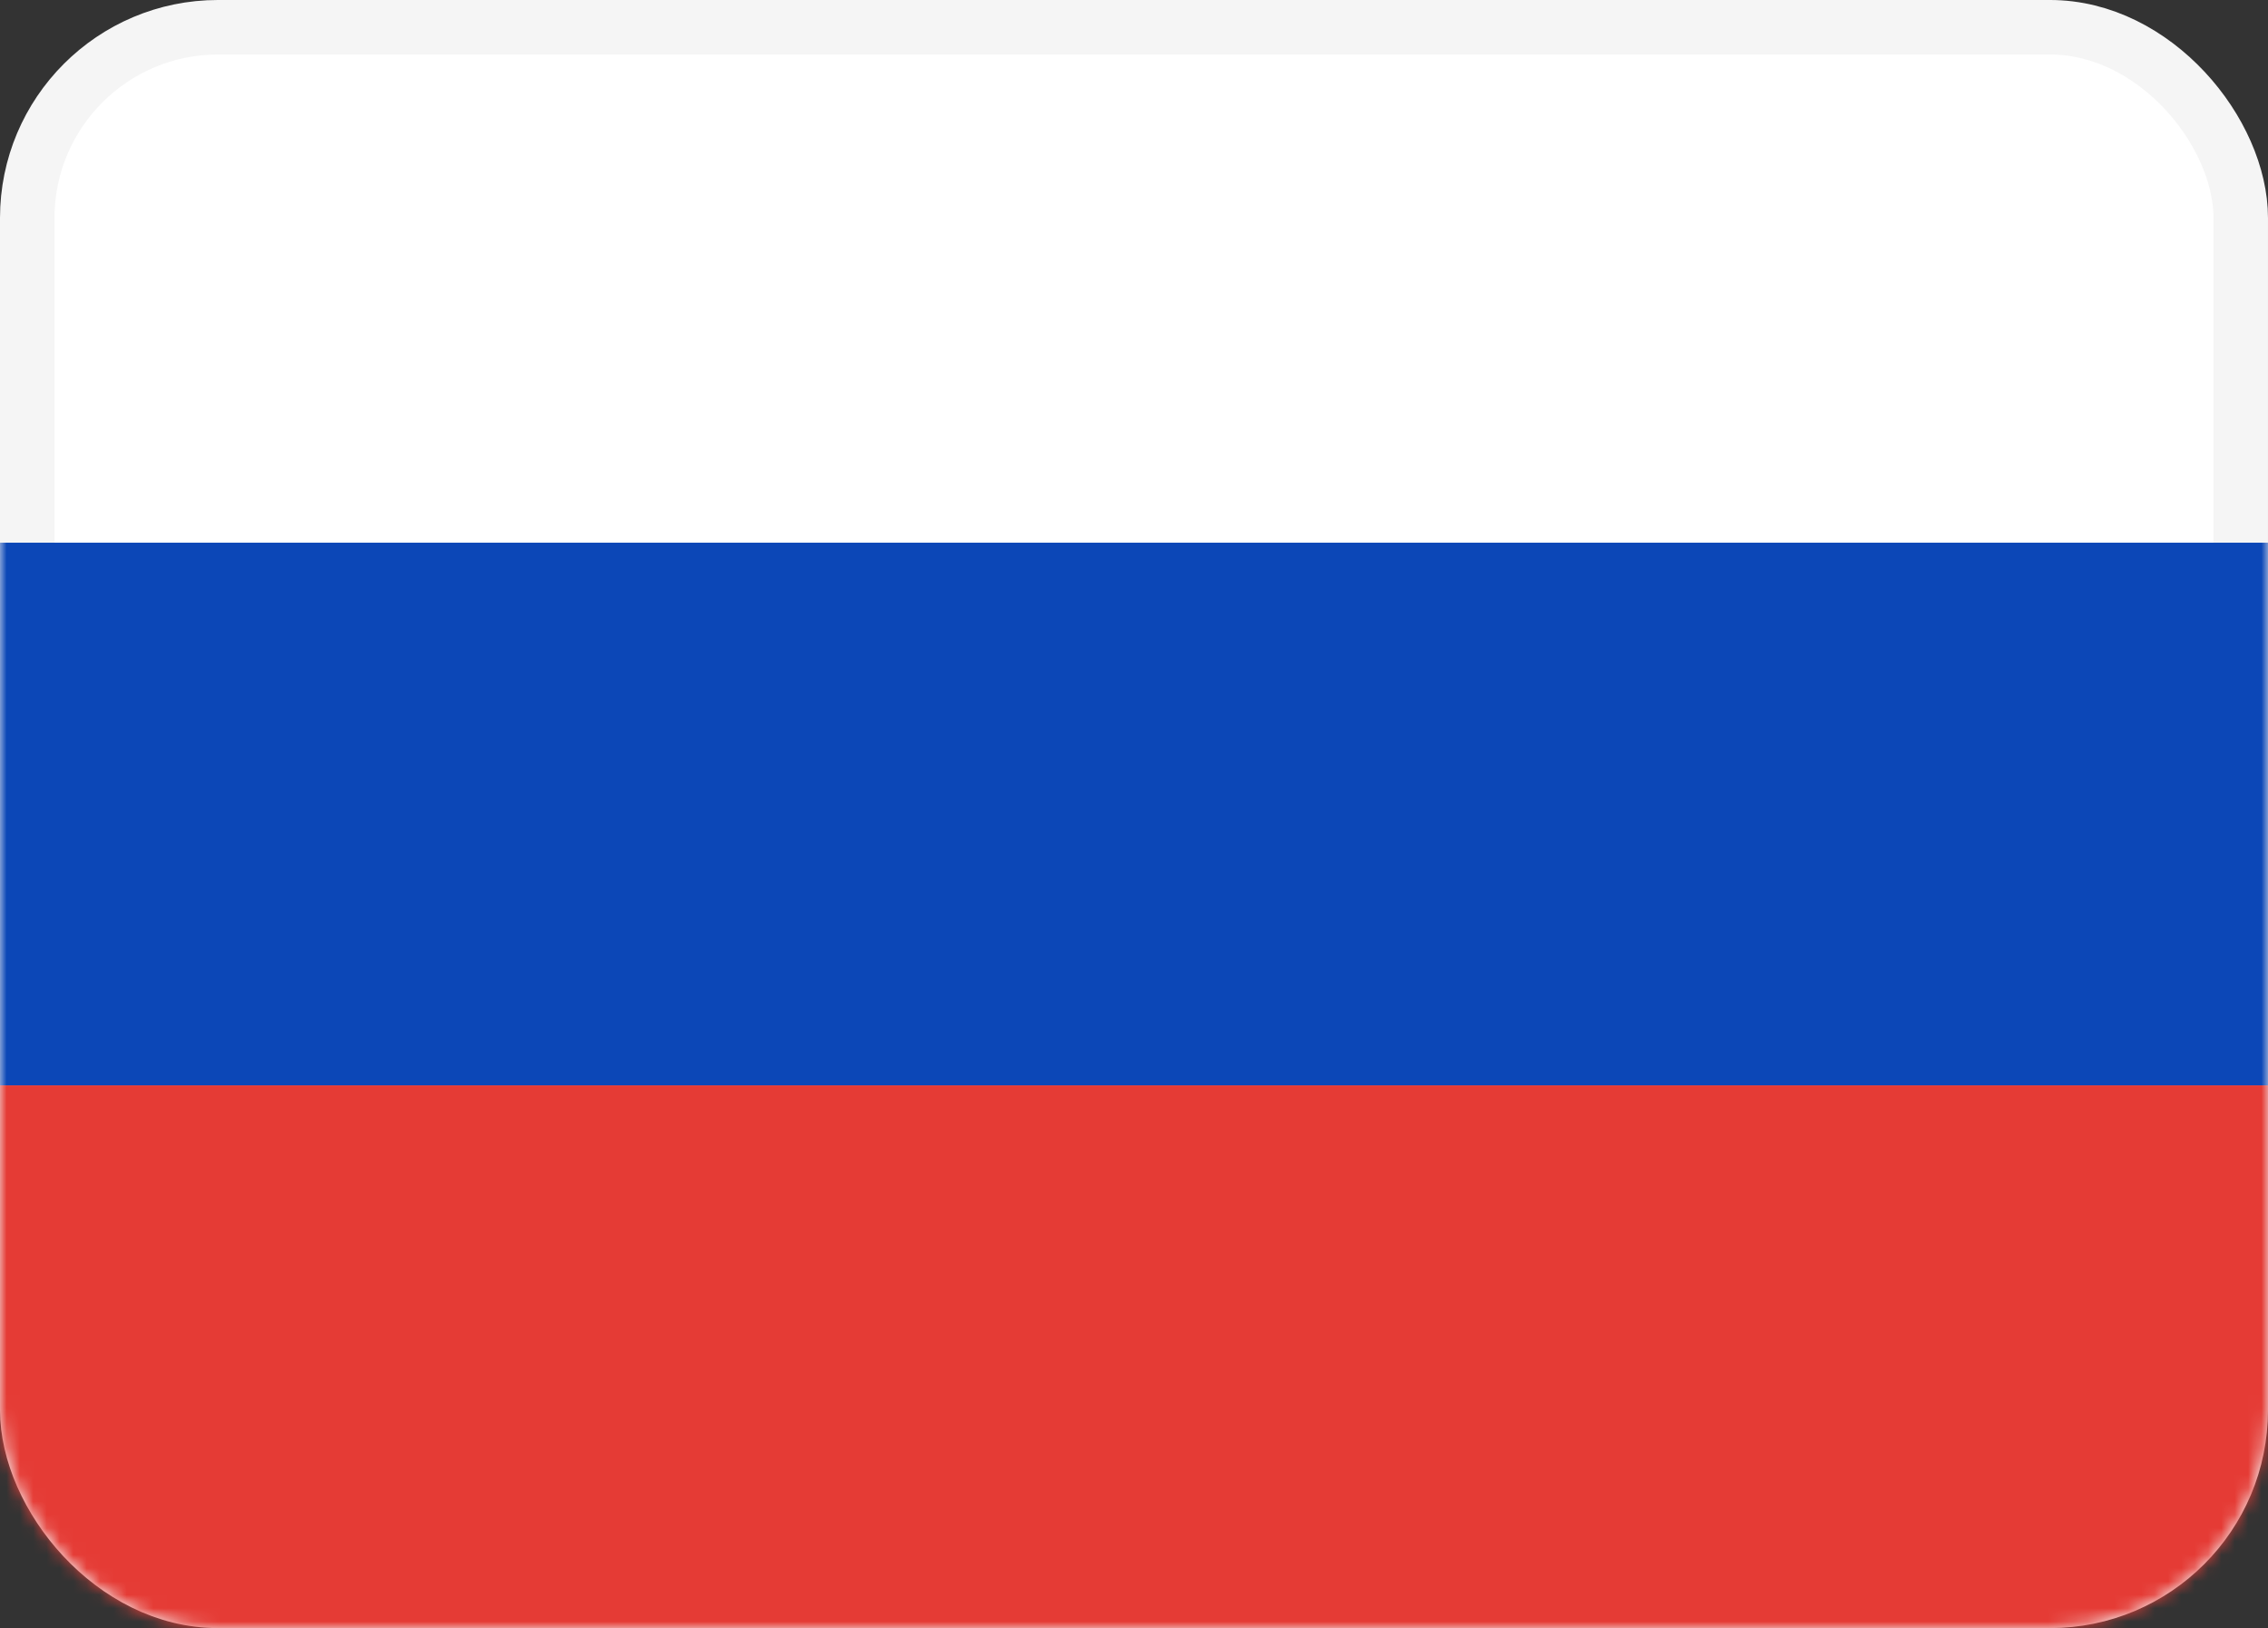
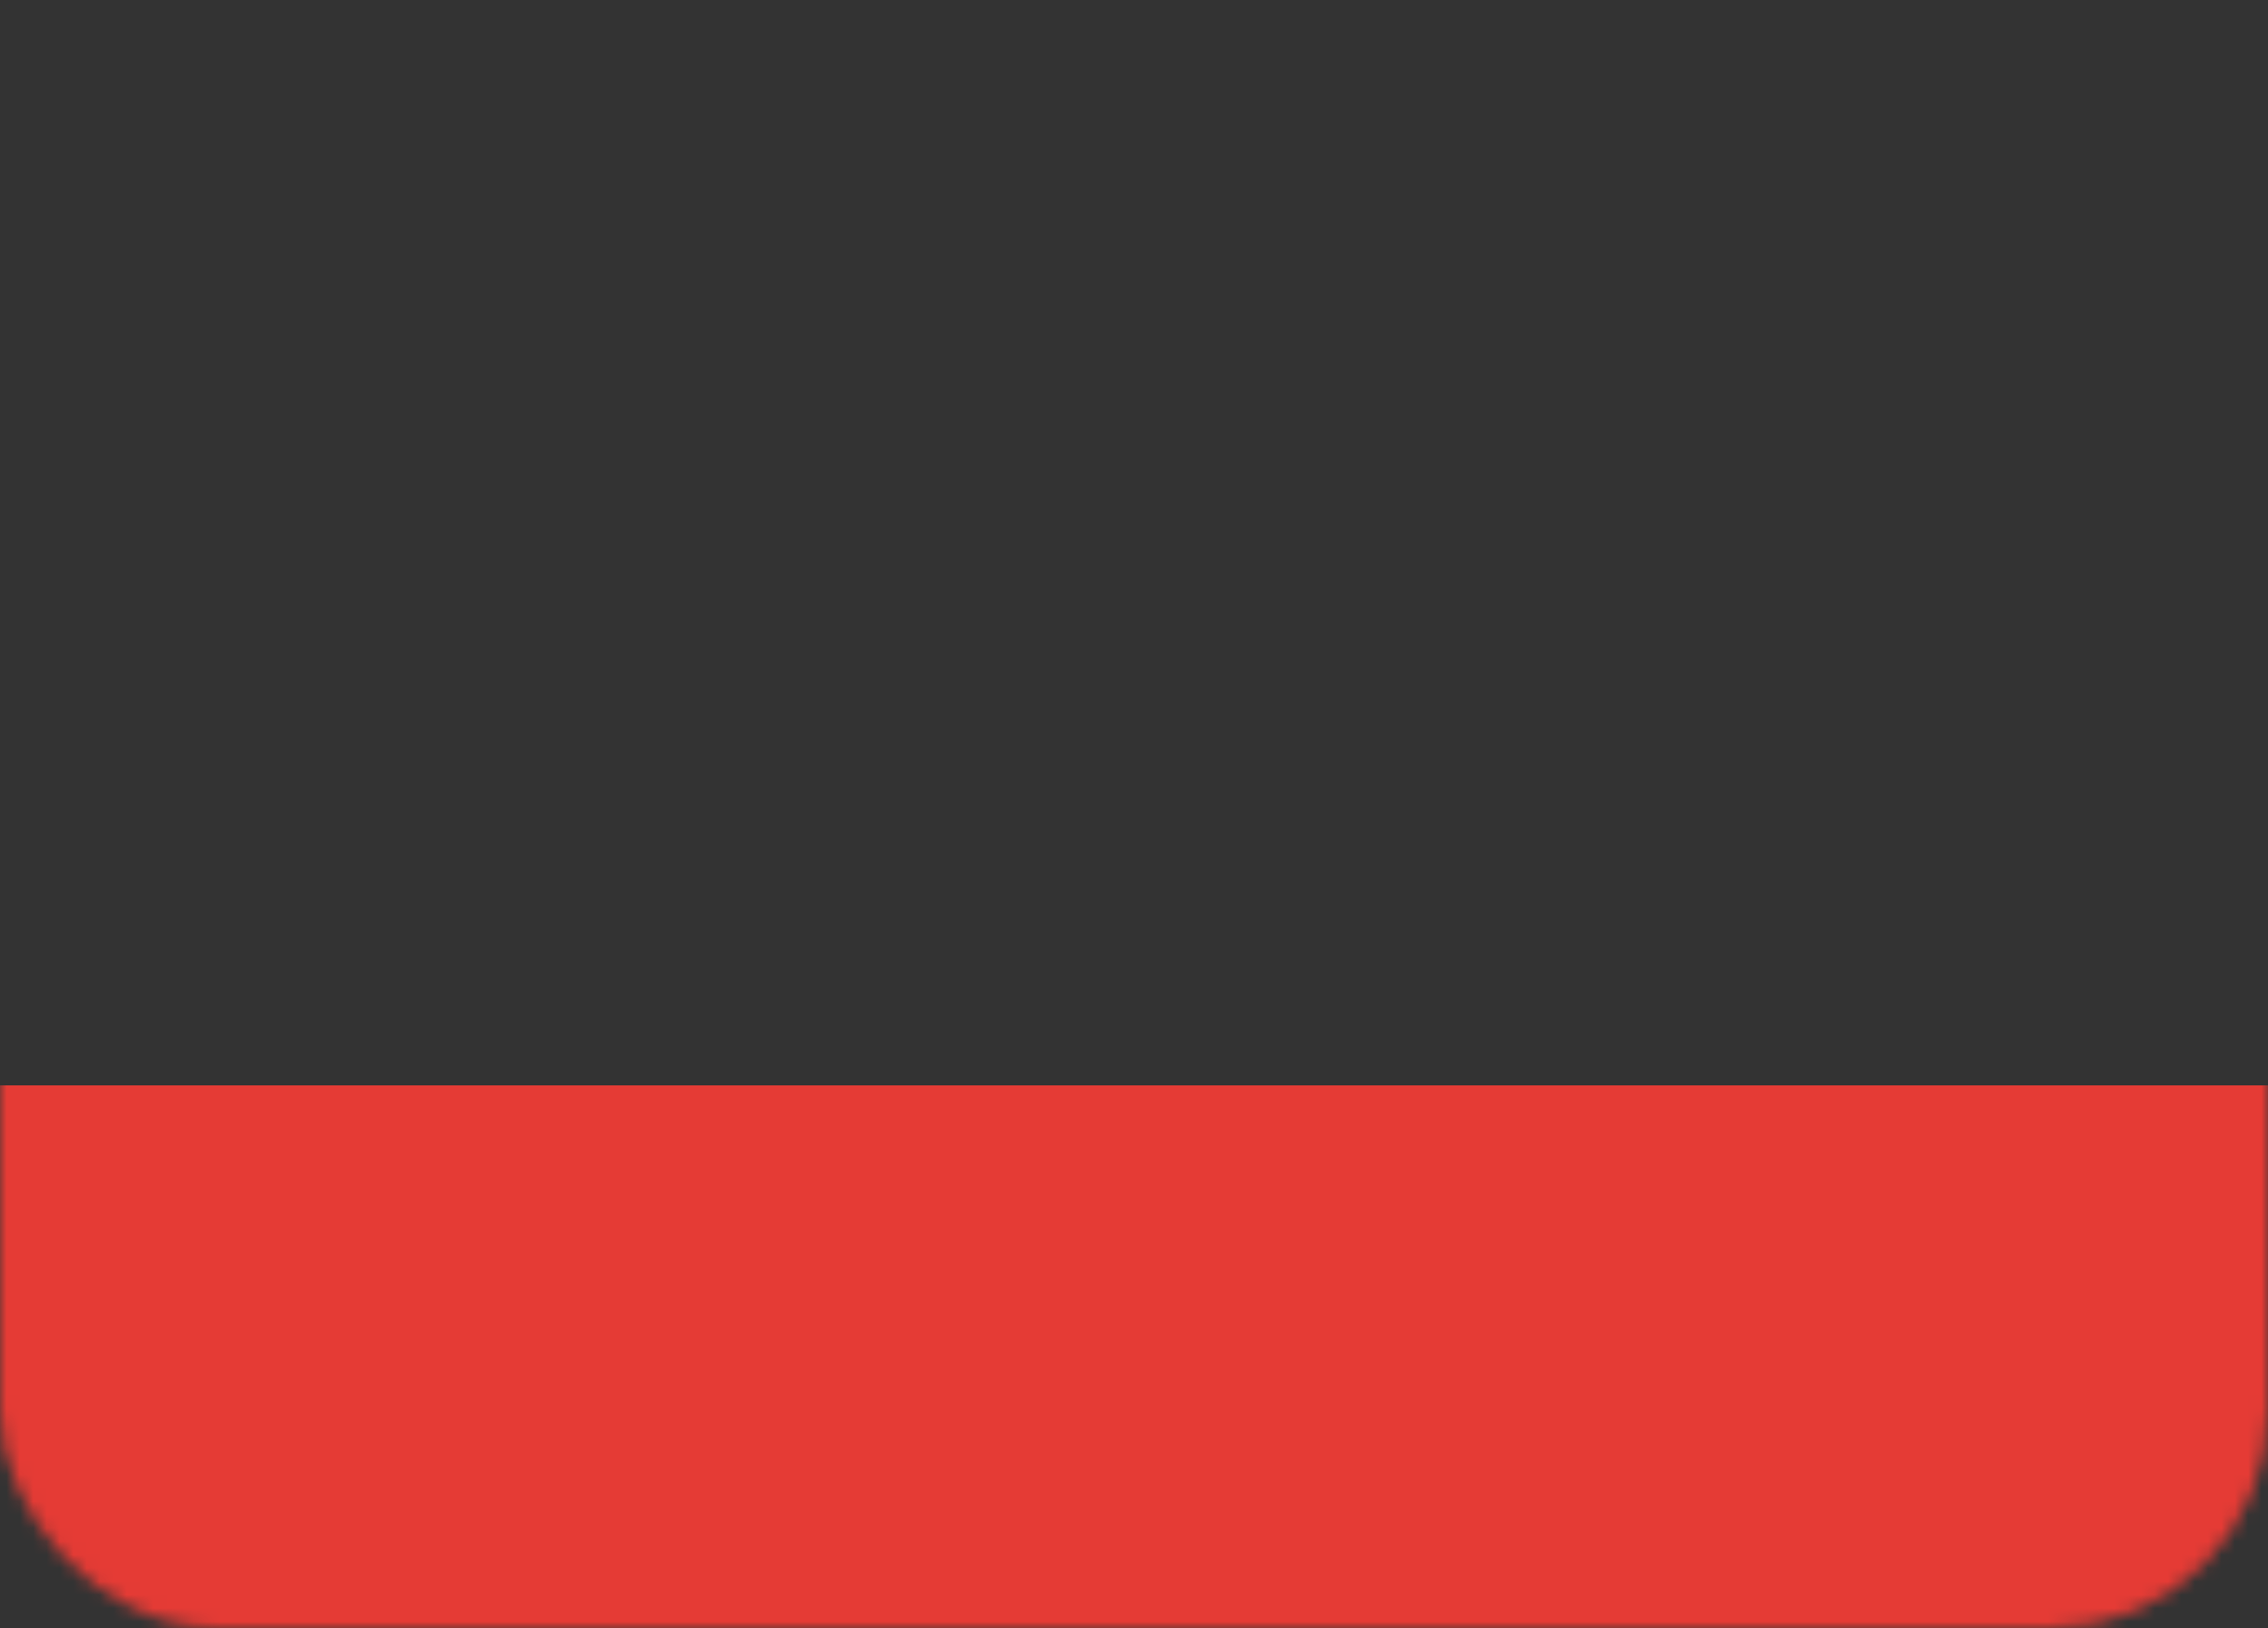
<svg xmlns="http://www.w3.org/2000/svg" width="170" height="122" viewBox="0 0 170 122" fill="none">
  <rect x="0" y="0" width="170" height="122" fill="#333333" stroke="none" />
-   <rect x="2.042" y="2.042" width="165.915" height="117.915" rx="14.297" fill="white" stroke="#F5F5F5" stroke-width="4.085" />
  <mask id="mask0_556_1235" style="mask-type:alpha" maskUnits="userSpaceOnUse" x="0" y="0" width="170" height="122">
    <rect x="2.042" y="2.042" width="165.915" height="117.915" rx="14.297" fill="white" stroke="white" stroke-width="4.085" />
  </mask>
  <g mask="url(#mask0_556_1235)">
-     <path fill-rule="evenodd" clip-rule="evenodd" d="M0 81.333H170V40.666H0V81.333Z" fill="#0C47B7" />
+     <path fill-rule="evenodd" clip-rule="evenodd" d="M0 81.333H170V40.666V81.333Z" fill="#0C47B7" />
    <path fill-rule="evenodd" clip-rule="evenodd" d="M0 121.998H170V81.331H0V121.998Z" fill="#E53B35" />
  </g>
</svg>